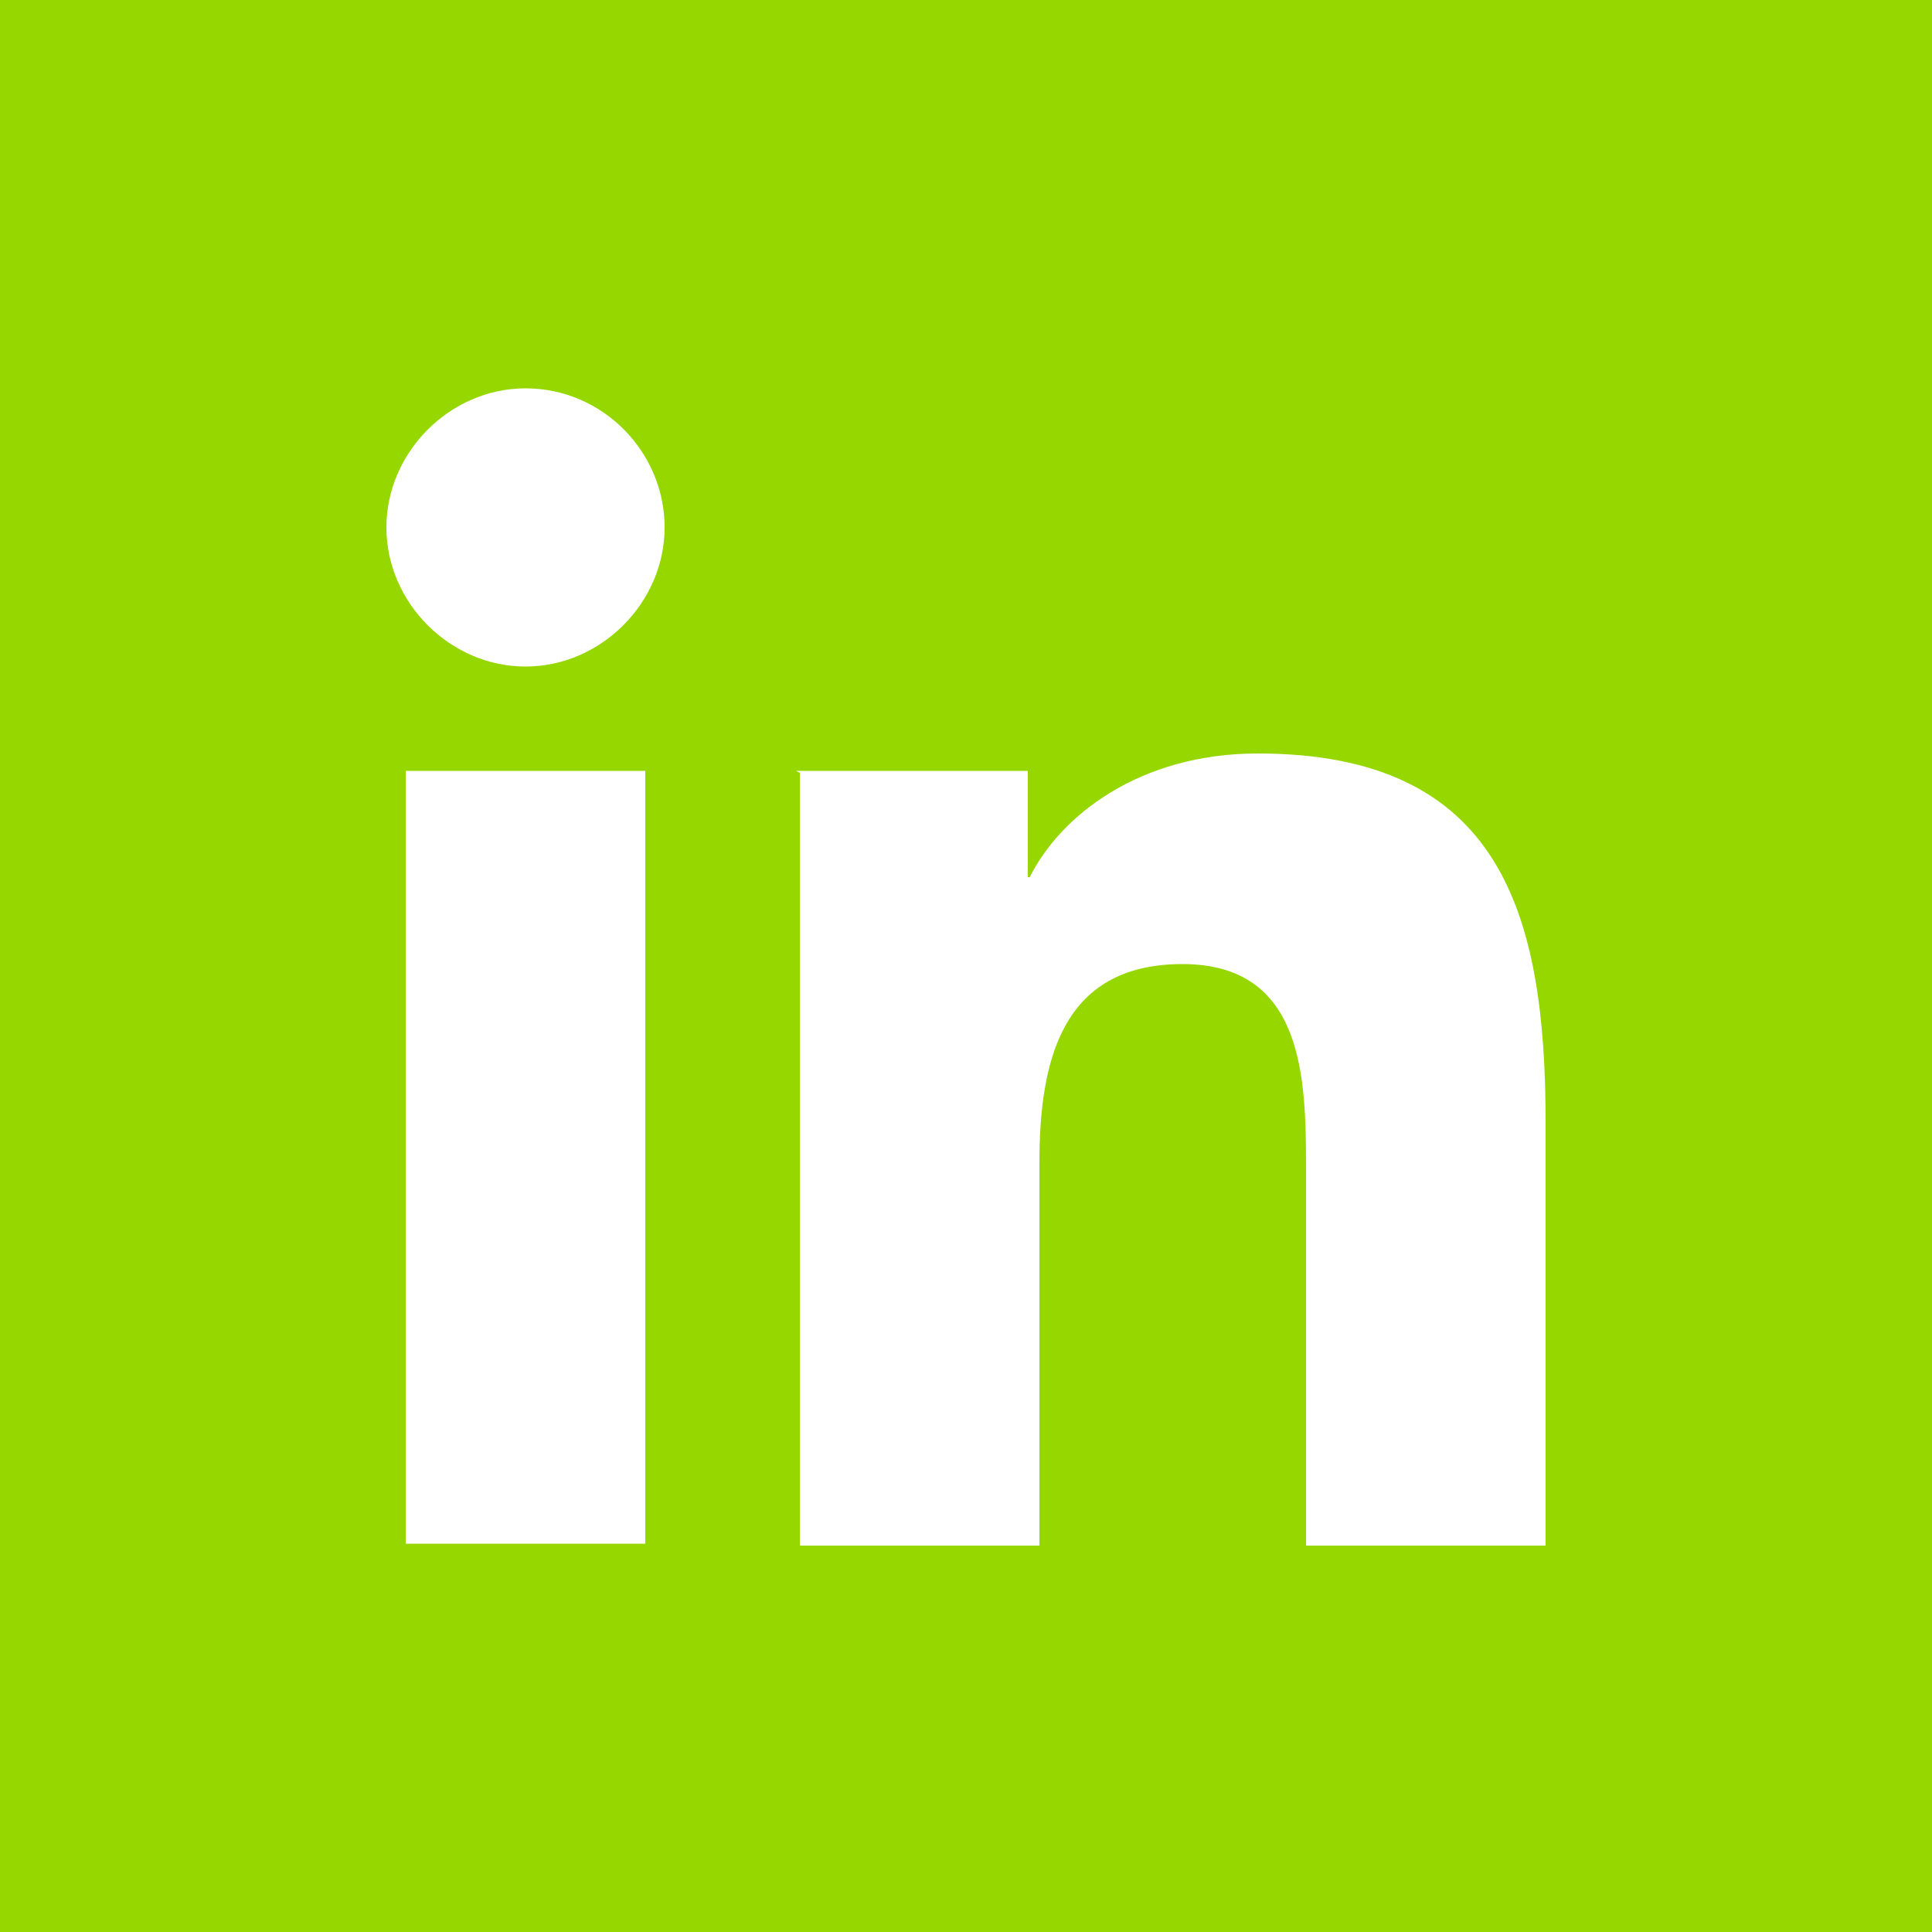
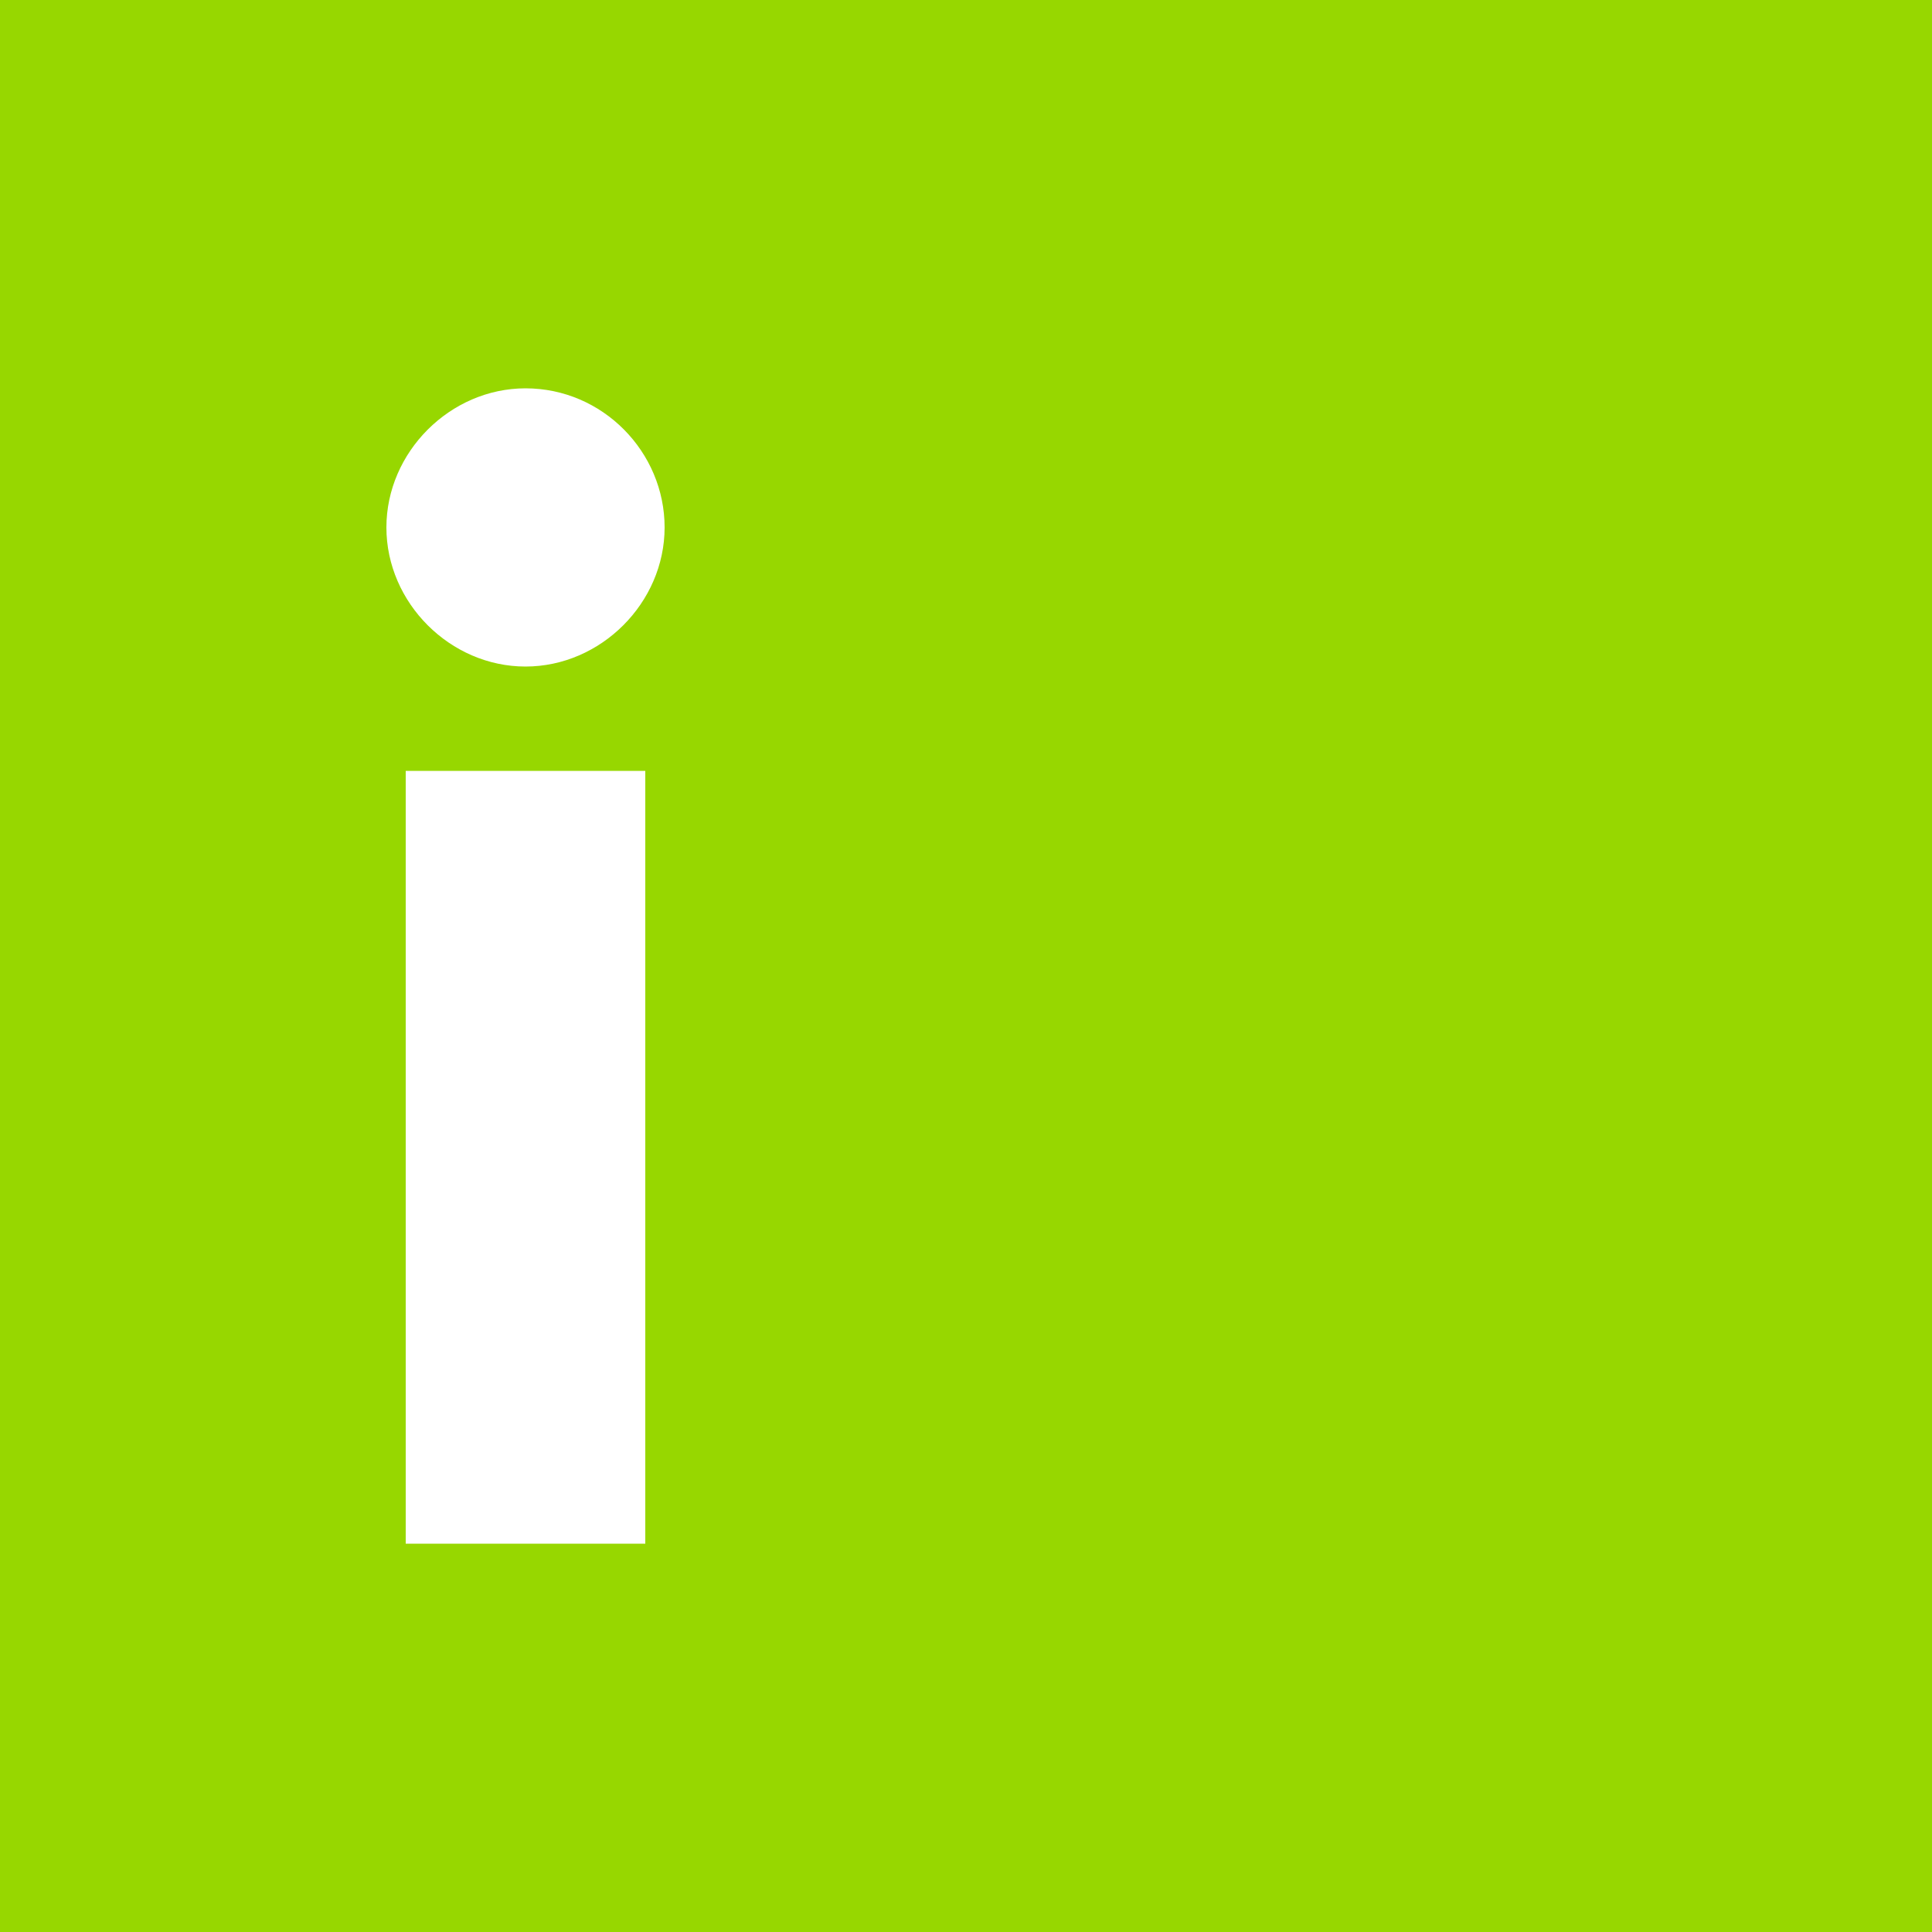
<svg xmlns="http://www.w3.org/2000/svg" id="uuid-89ff4560-9cc1-43b8-88cd-4c3a15e5621d" version="1.1" viewBox="0 0 100 100">
  <defs>
    <style>
      .cls-1 {
        fill: #97d700;
      }

      .cls-1, .cls-2 {
        stroke-width: 0px;
      }

      .cls-2 {
        fill: #fff;
      }
    </style>
  </defs>
  <g id="uuid-a1bd43cd-833e-44f7-a211-1cda05b2e65f">
    <rect class="cls-1" width="100" height="100" />
    <path class="cls-2" d="M21,39.9h12.4v40h-12.4v-40ZM27.2,20.1c4,0,7.2,3.3,7.2,7.2s-3.3,7.2-7.2,7.2-7.2-3.3-7.2-7.2,3.3-7.2,7.2-7.2" />
-     <path class="cls-2" d="M41.2,39.9h12v5.5h.1c1.6-3.2,5.7-6.4,11.8-6.4,12.6,0,14.9,8.3,14.9,19.1v21.9h-12.4v-19.5c0-4.7-.1-10.6-6.4-10.6s-7.4,5.1-7.4,10.3v19.8h-12.4s0-40,0-40Z" />
  </g>
</svg>